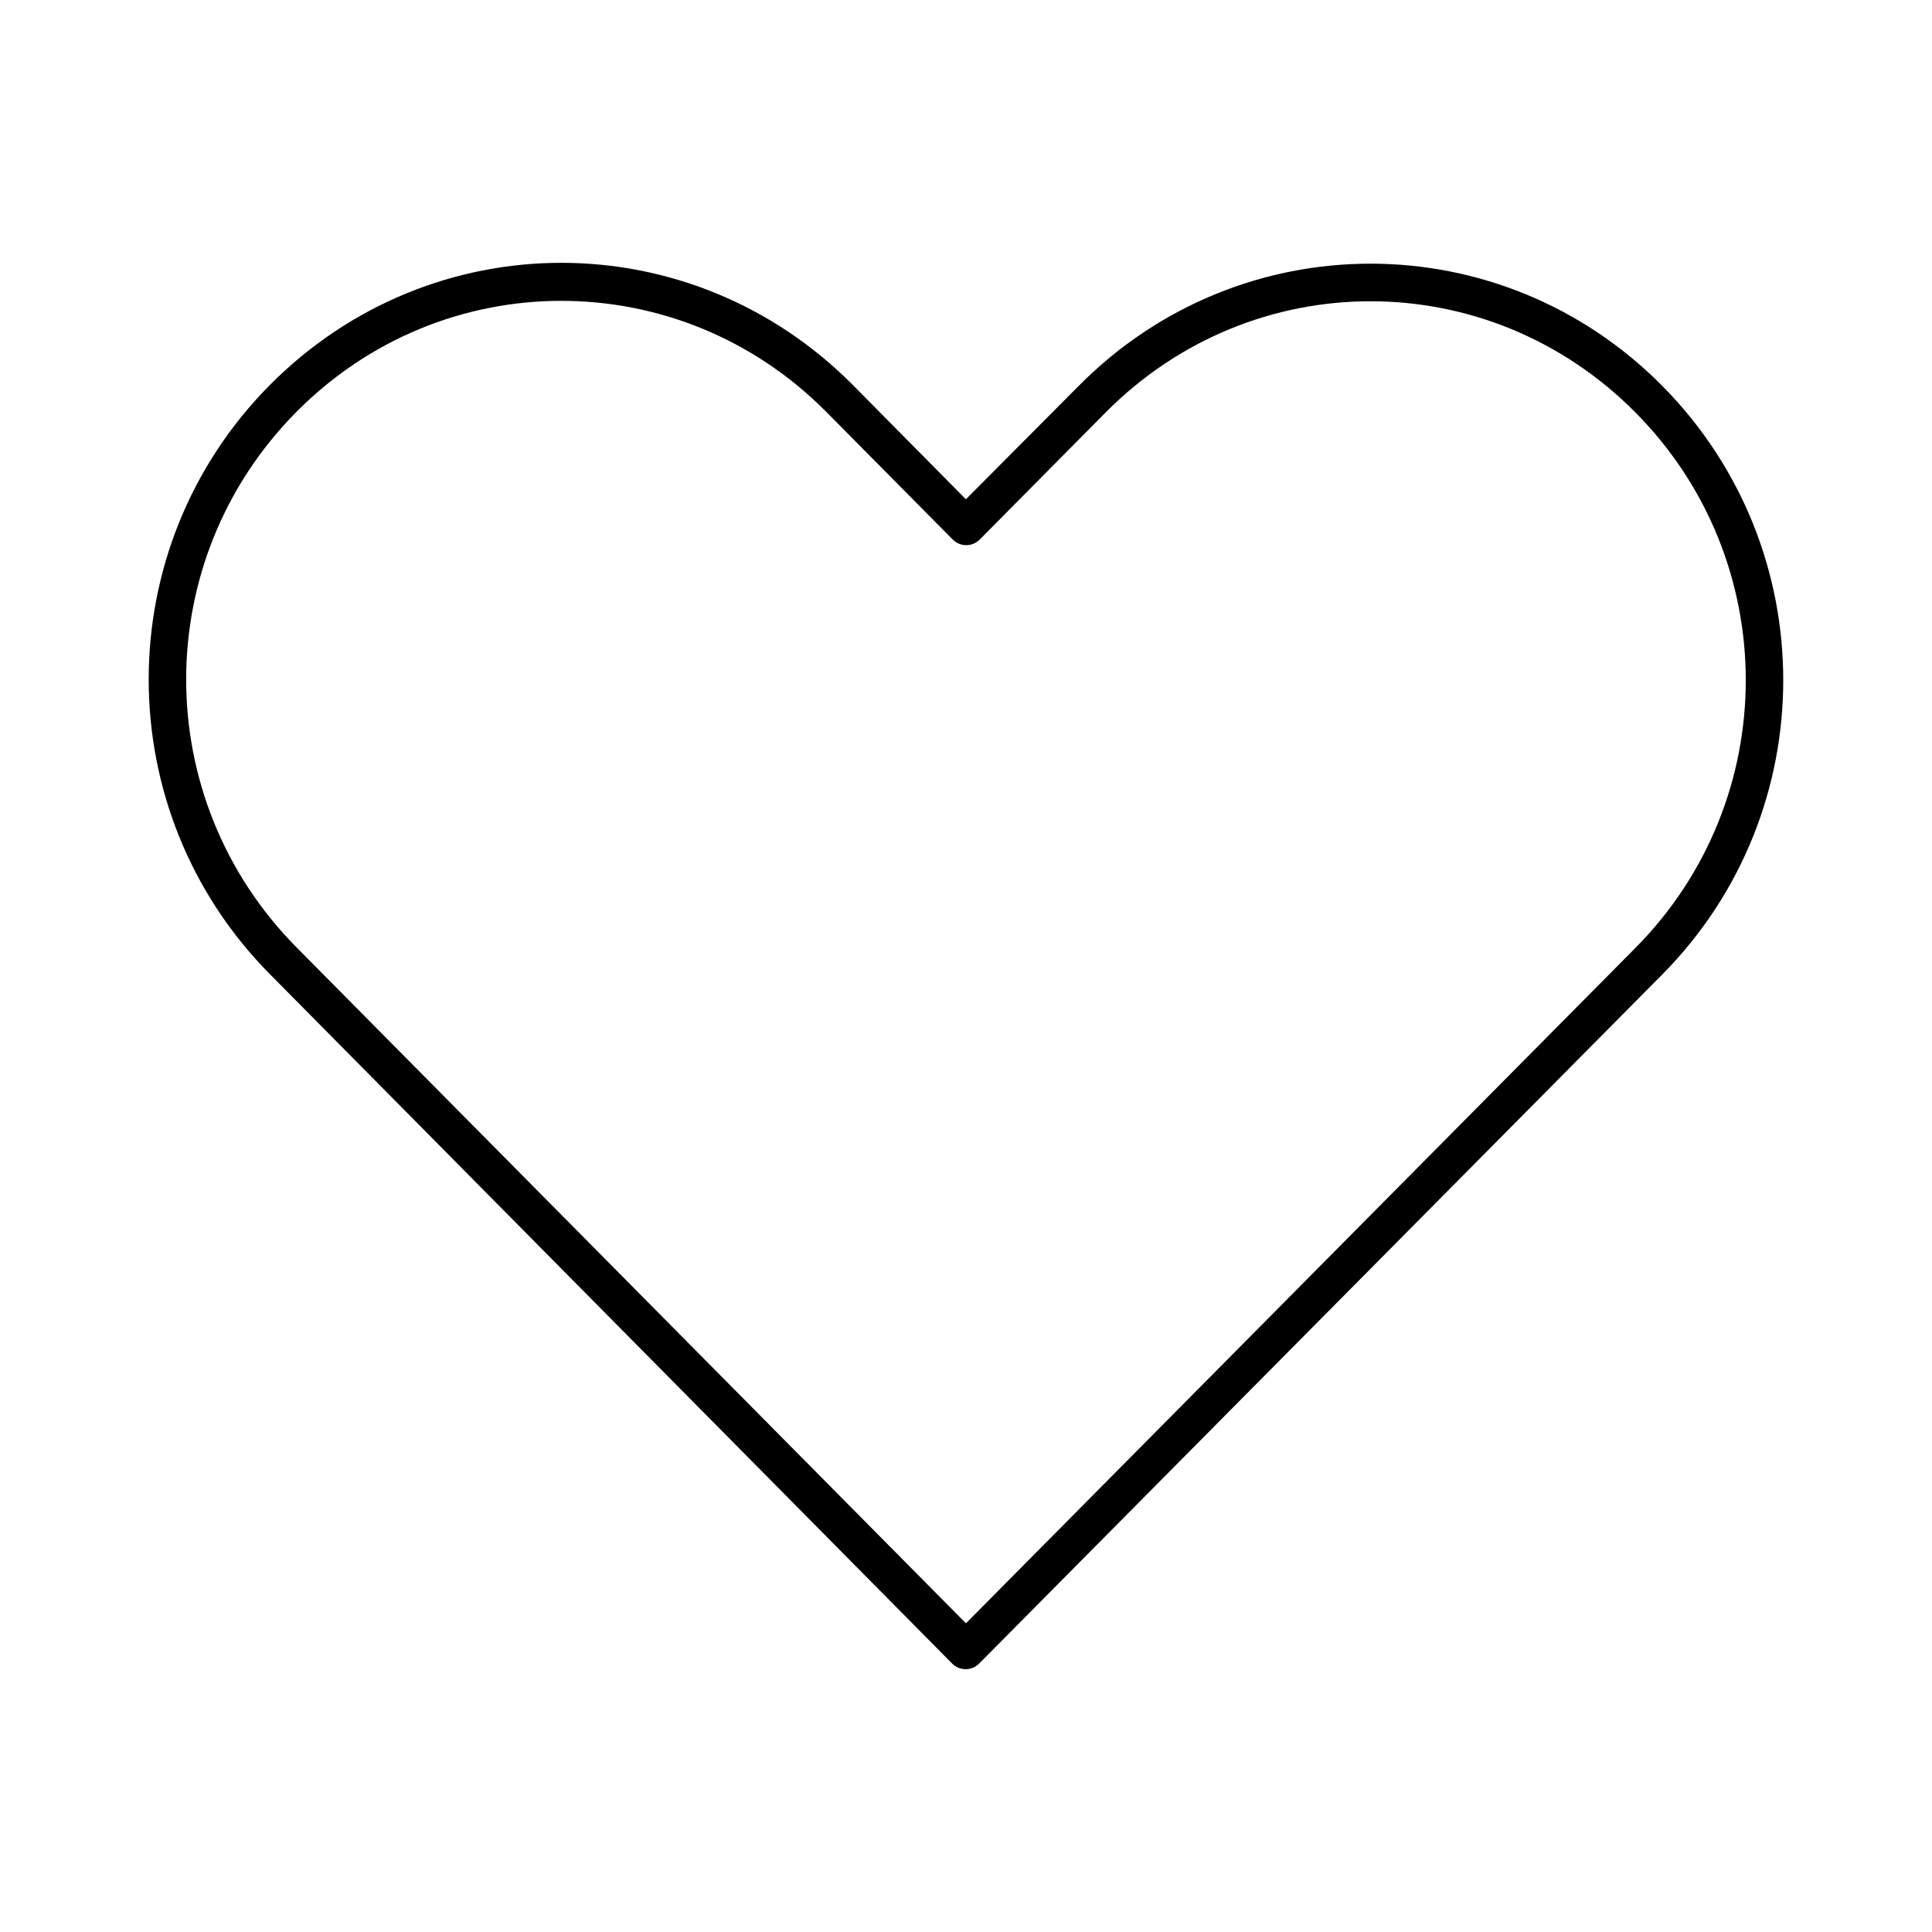
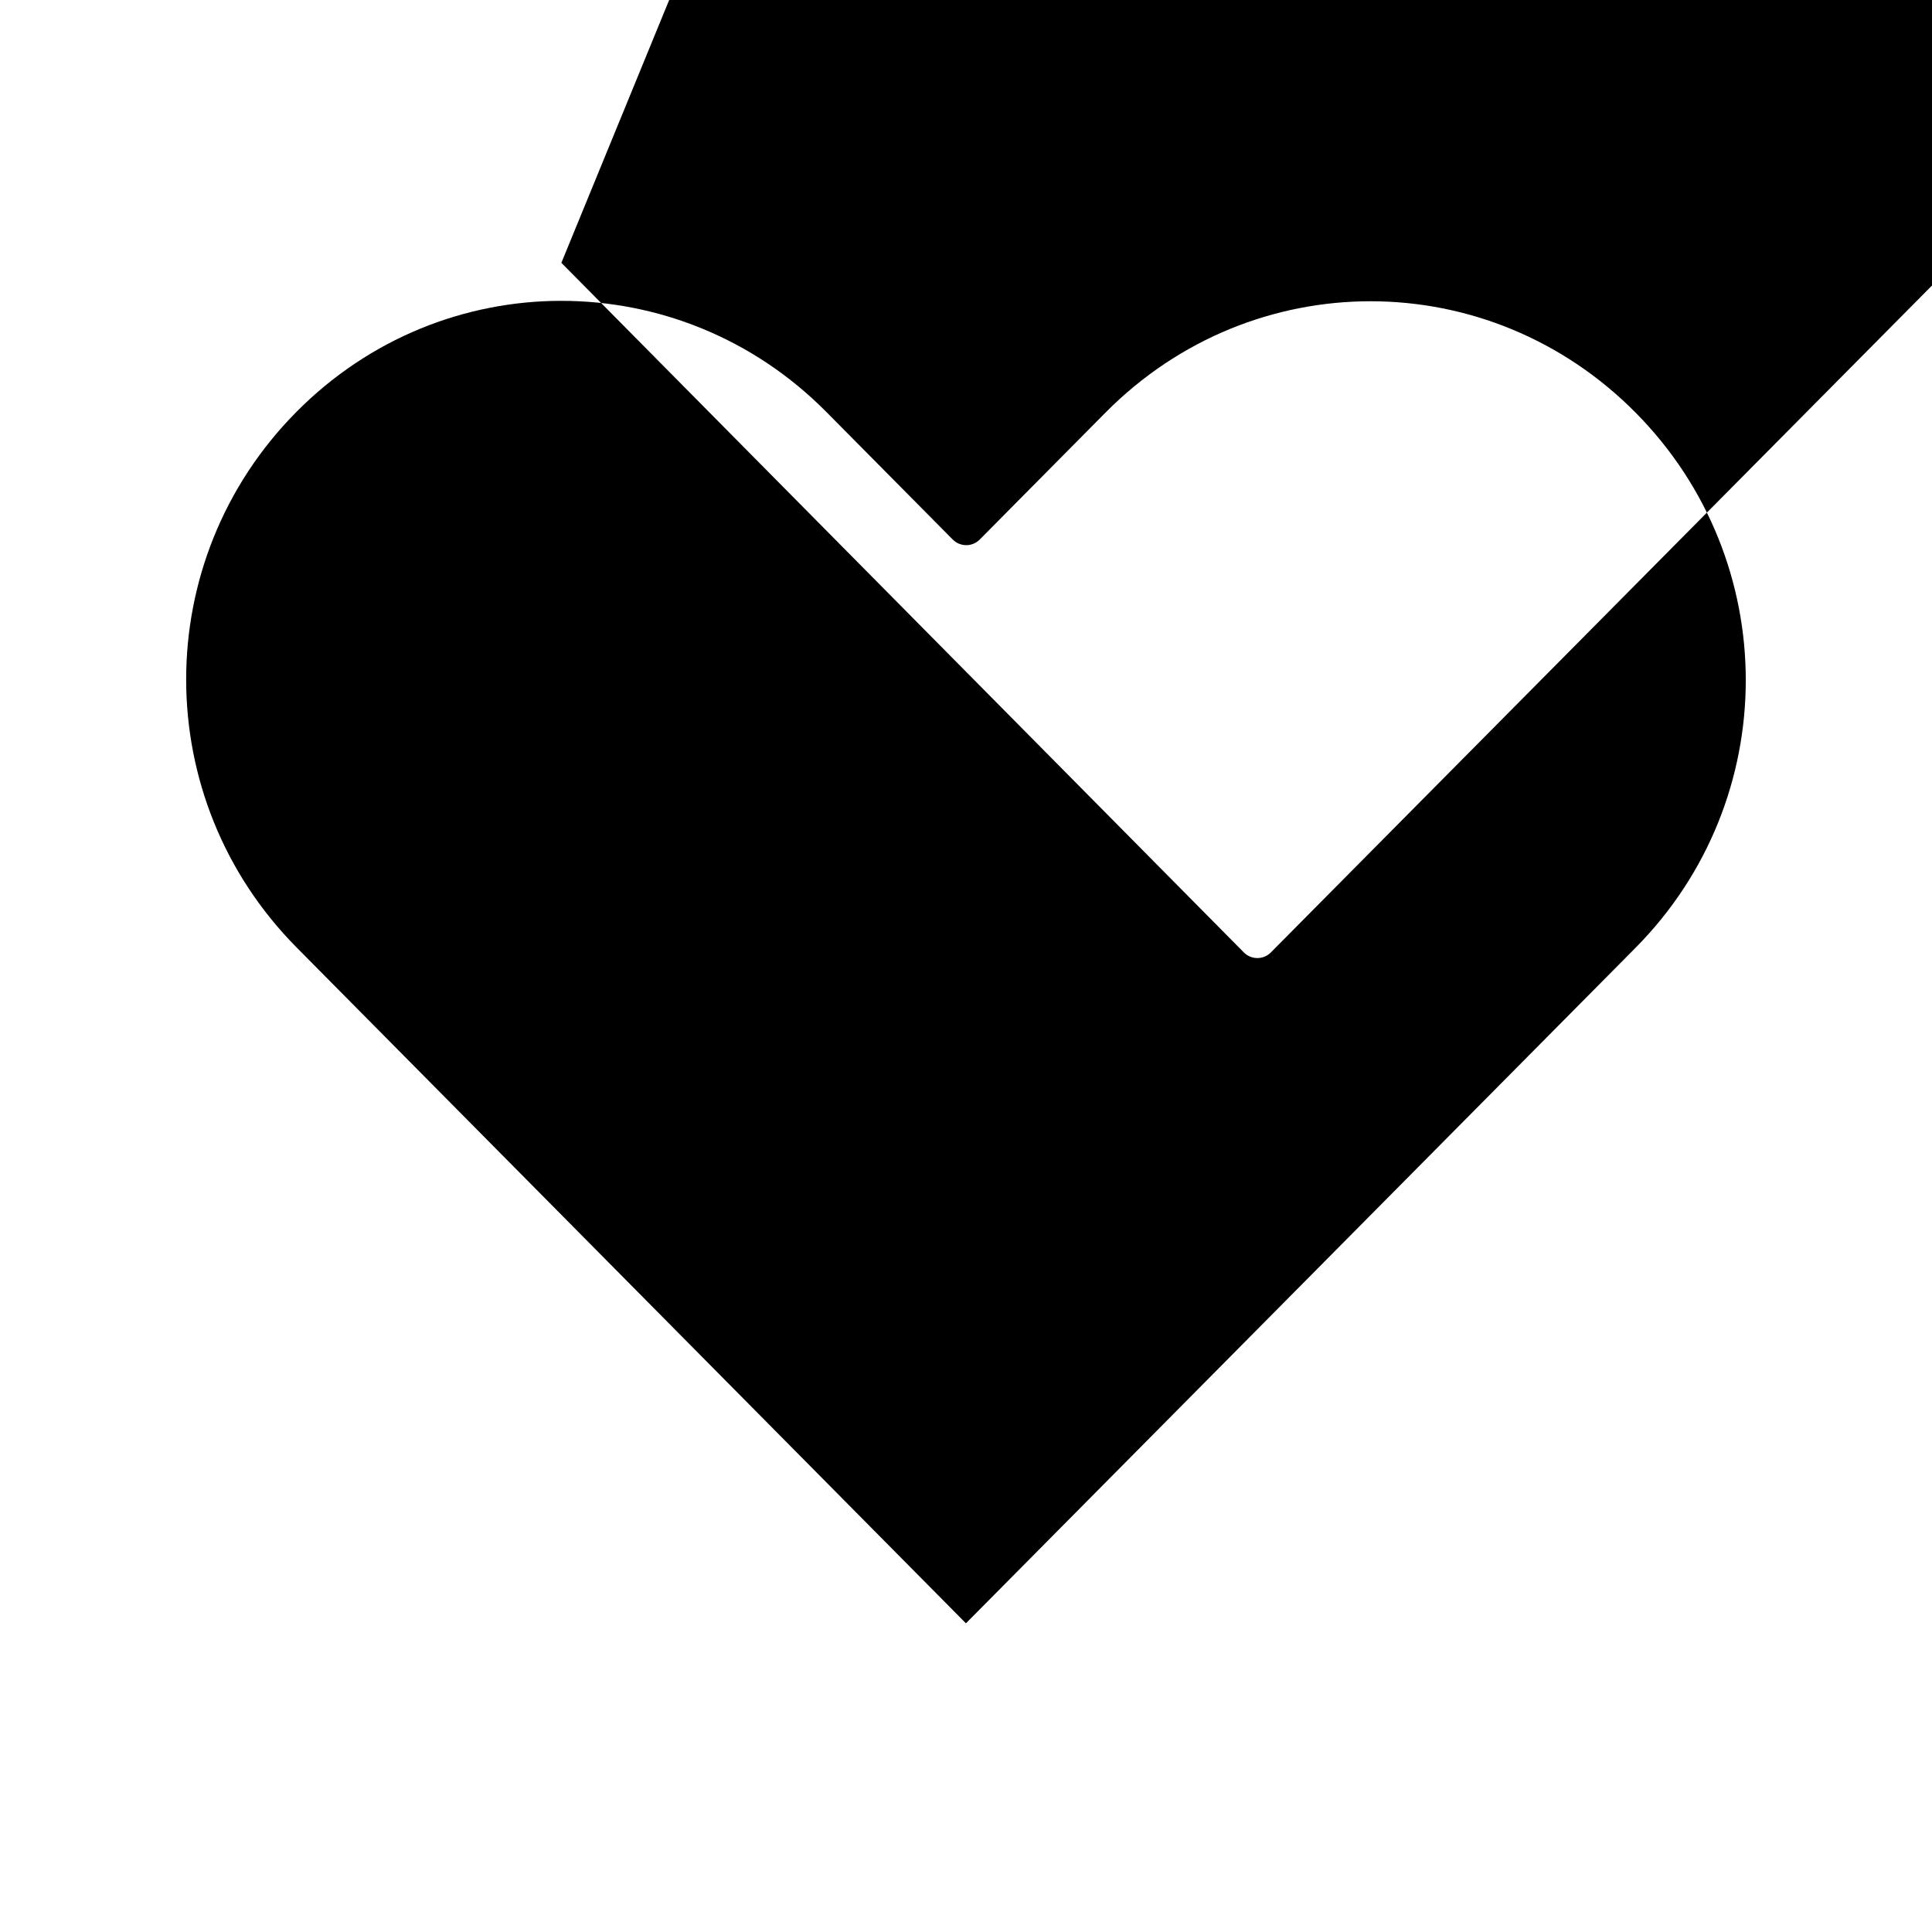
<svg xmlns="http://www.w3.org/2000/svg" fill="#000000" width="800px" height="800px" version="1.1" viewBox="144 144 512 512">
-   <path d="m292.77 213.65c-27.98 0-55.918 10.852-77.305 32.434-42.77 43.16-42.723 112.82 0 156.02l180.9 182.79c1.965 1.941 5.125 1.941 7.086 0 60.355-60.906 120.7-121.72 181.05-182.63 42.77-43.16 42.77-112.86 0-156.02-42.77-43.16-111.84-43.16-154.61 0l-29.914 30.07-29.914-30.23c-21.383-21.582-49.324-32.434-77.305-32.434zm0 10.078c25.352 0 50.738 9.781 70.219 29.441l33.535 33.852v-0.004c1.961 1.941 5.121 1.941 7.082 0l33.379-33.691c38.965-39.32 101.47-39.32 140.44 0 38.965 39.32 38.965 102.54 0 141.86-59.152 59.695-118.29 119.32-177.44 179.01l-177.44-179.17c-38.93-39.363-38.961-102.54 0-141.86 19.48-19.66 44.867-29.441 70.219-29.441z" />
+   <path d="m292.77 213.65l180.9 182.79c1.965 1.941 5.125 1.941 7.086 0 60.355-60.906 120.7-121.72 181.05-182.63 42.77-43.16 42.77-112.86 0-156.02-42.77-43.16-111.84-43.16-154.61 0l-29.914 30.07-29.914-30.23c-21.383-21.582-49.324-32.434-77.305-32.434zm0 10.078c25.352 0 50.738 9.781 70.219 29.441l33.535 33.852v-0.004c1.961 1.941 5.121 1.941 7.082 0l33.379-33.691c38.965-39.32 101.47-39.32 140.44 0 38.965 39.32 38.965 102.54 0 141.86-59.152 59.695-118.29 119.32-177.44 179.01l-177.44-179.17c-38.93-39.363-38.961-102.54 0-141.86 19.48-19.66 44.867-29.441 70.219-29.441z" />
</svg>